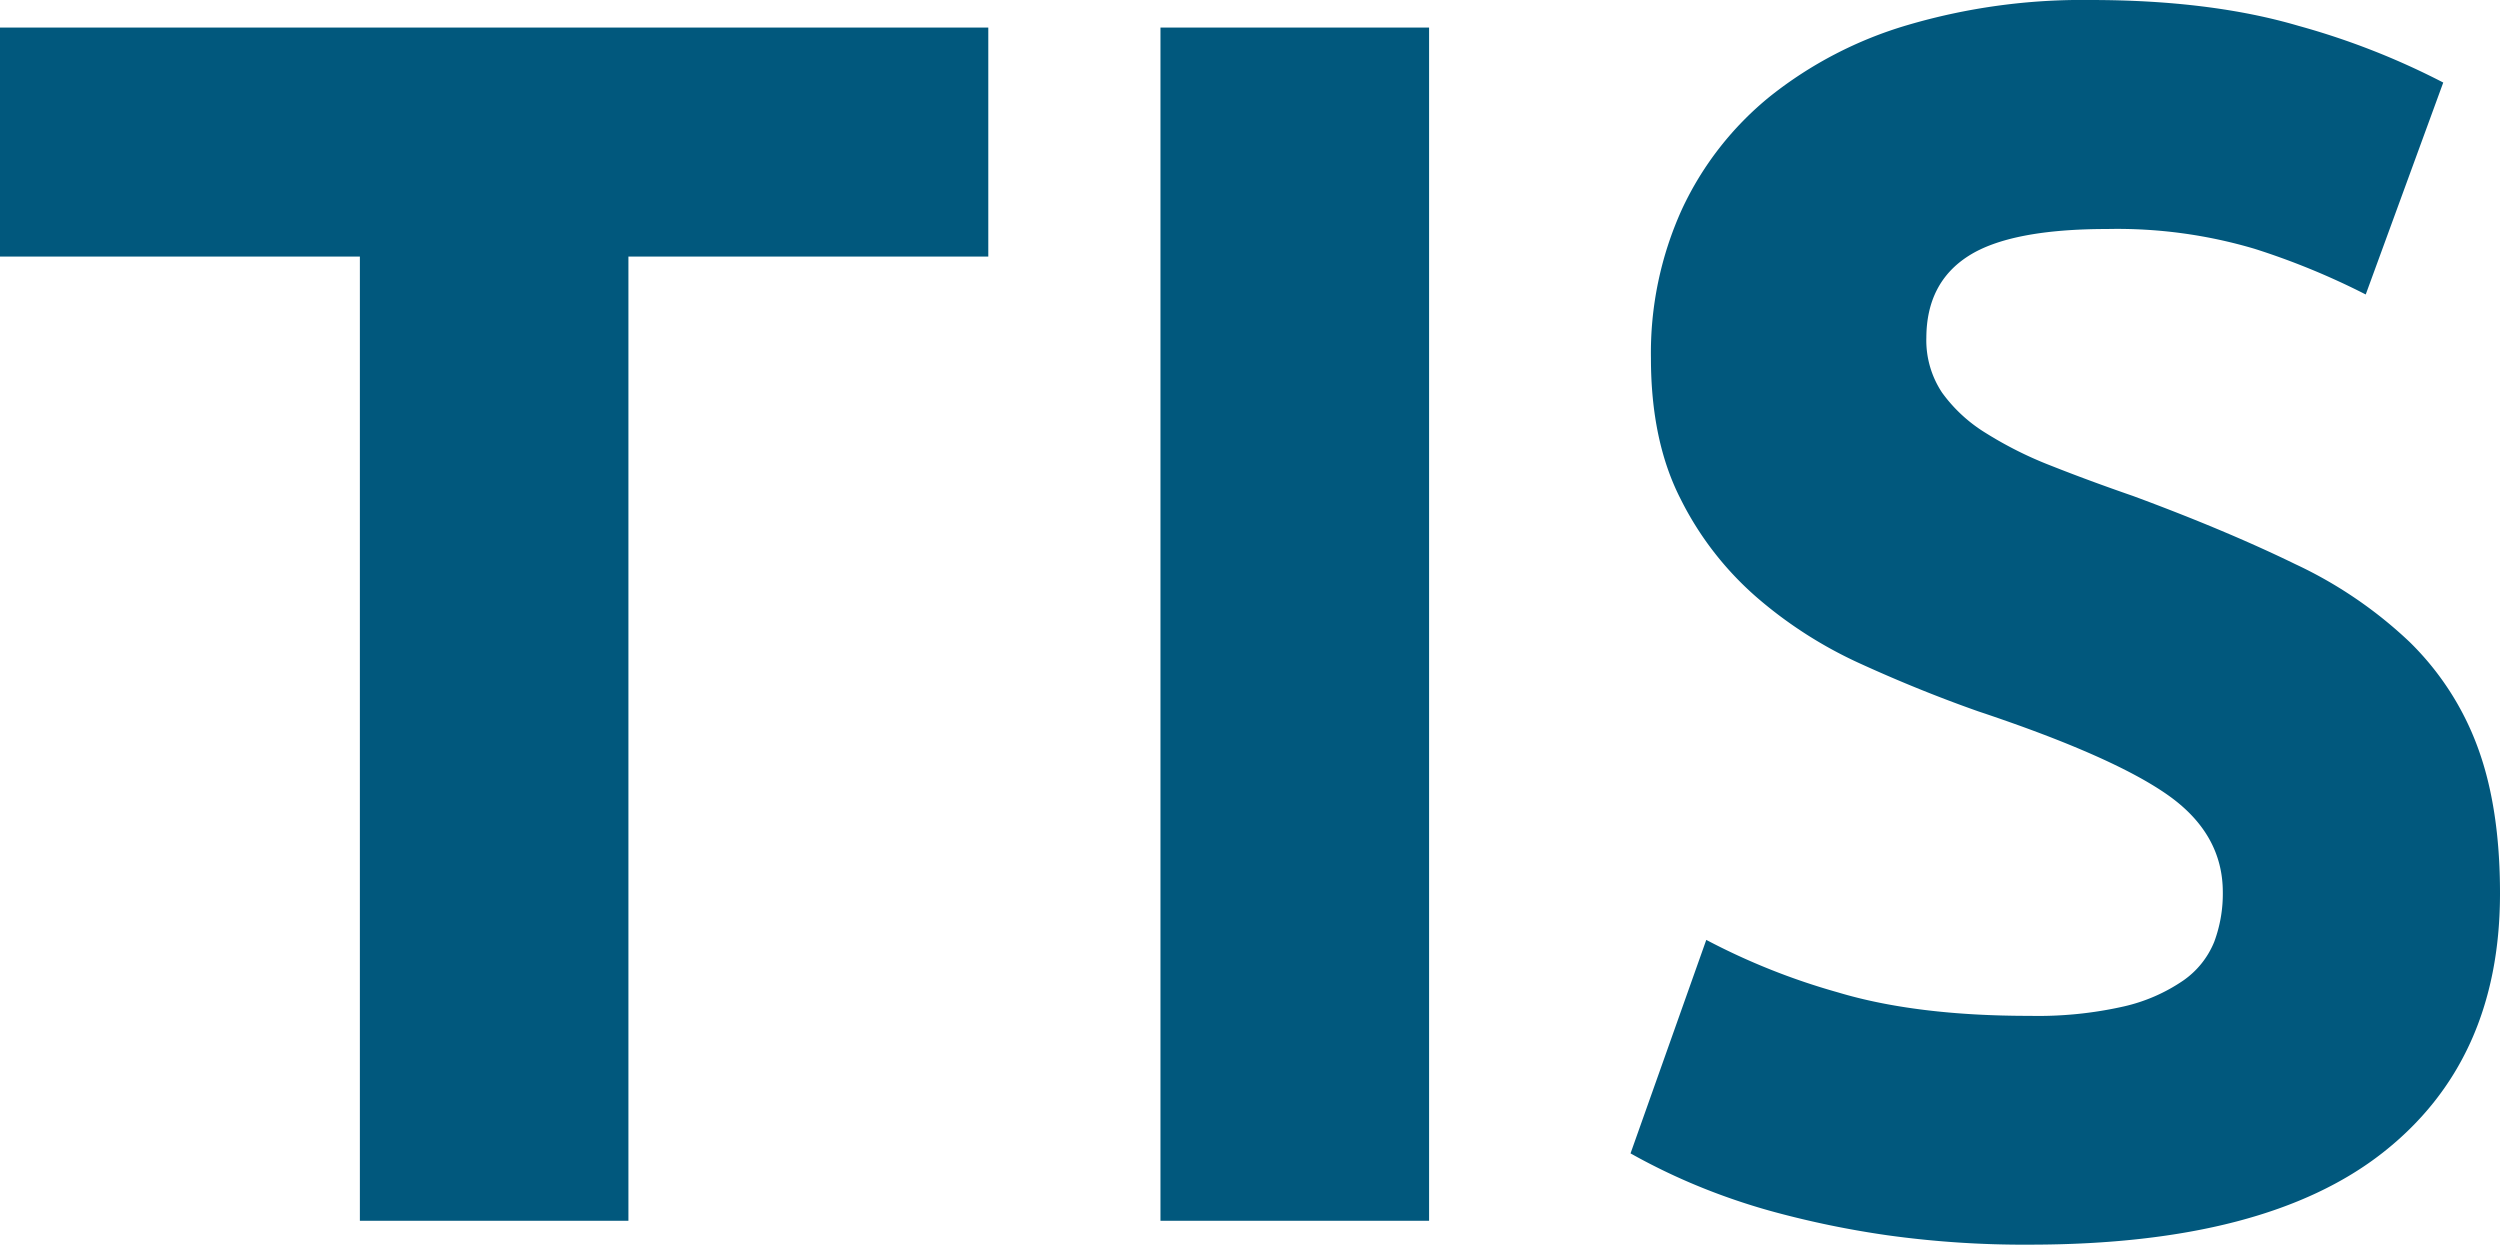
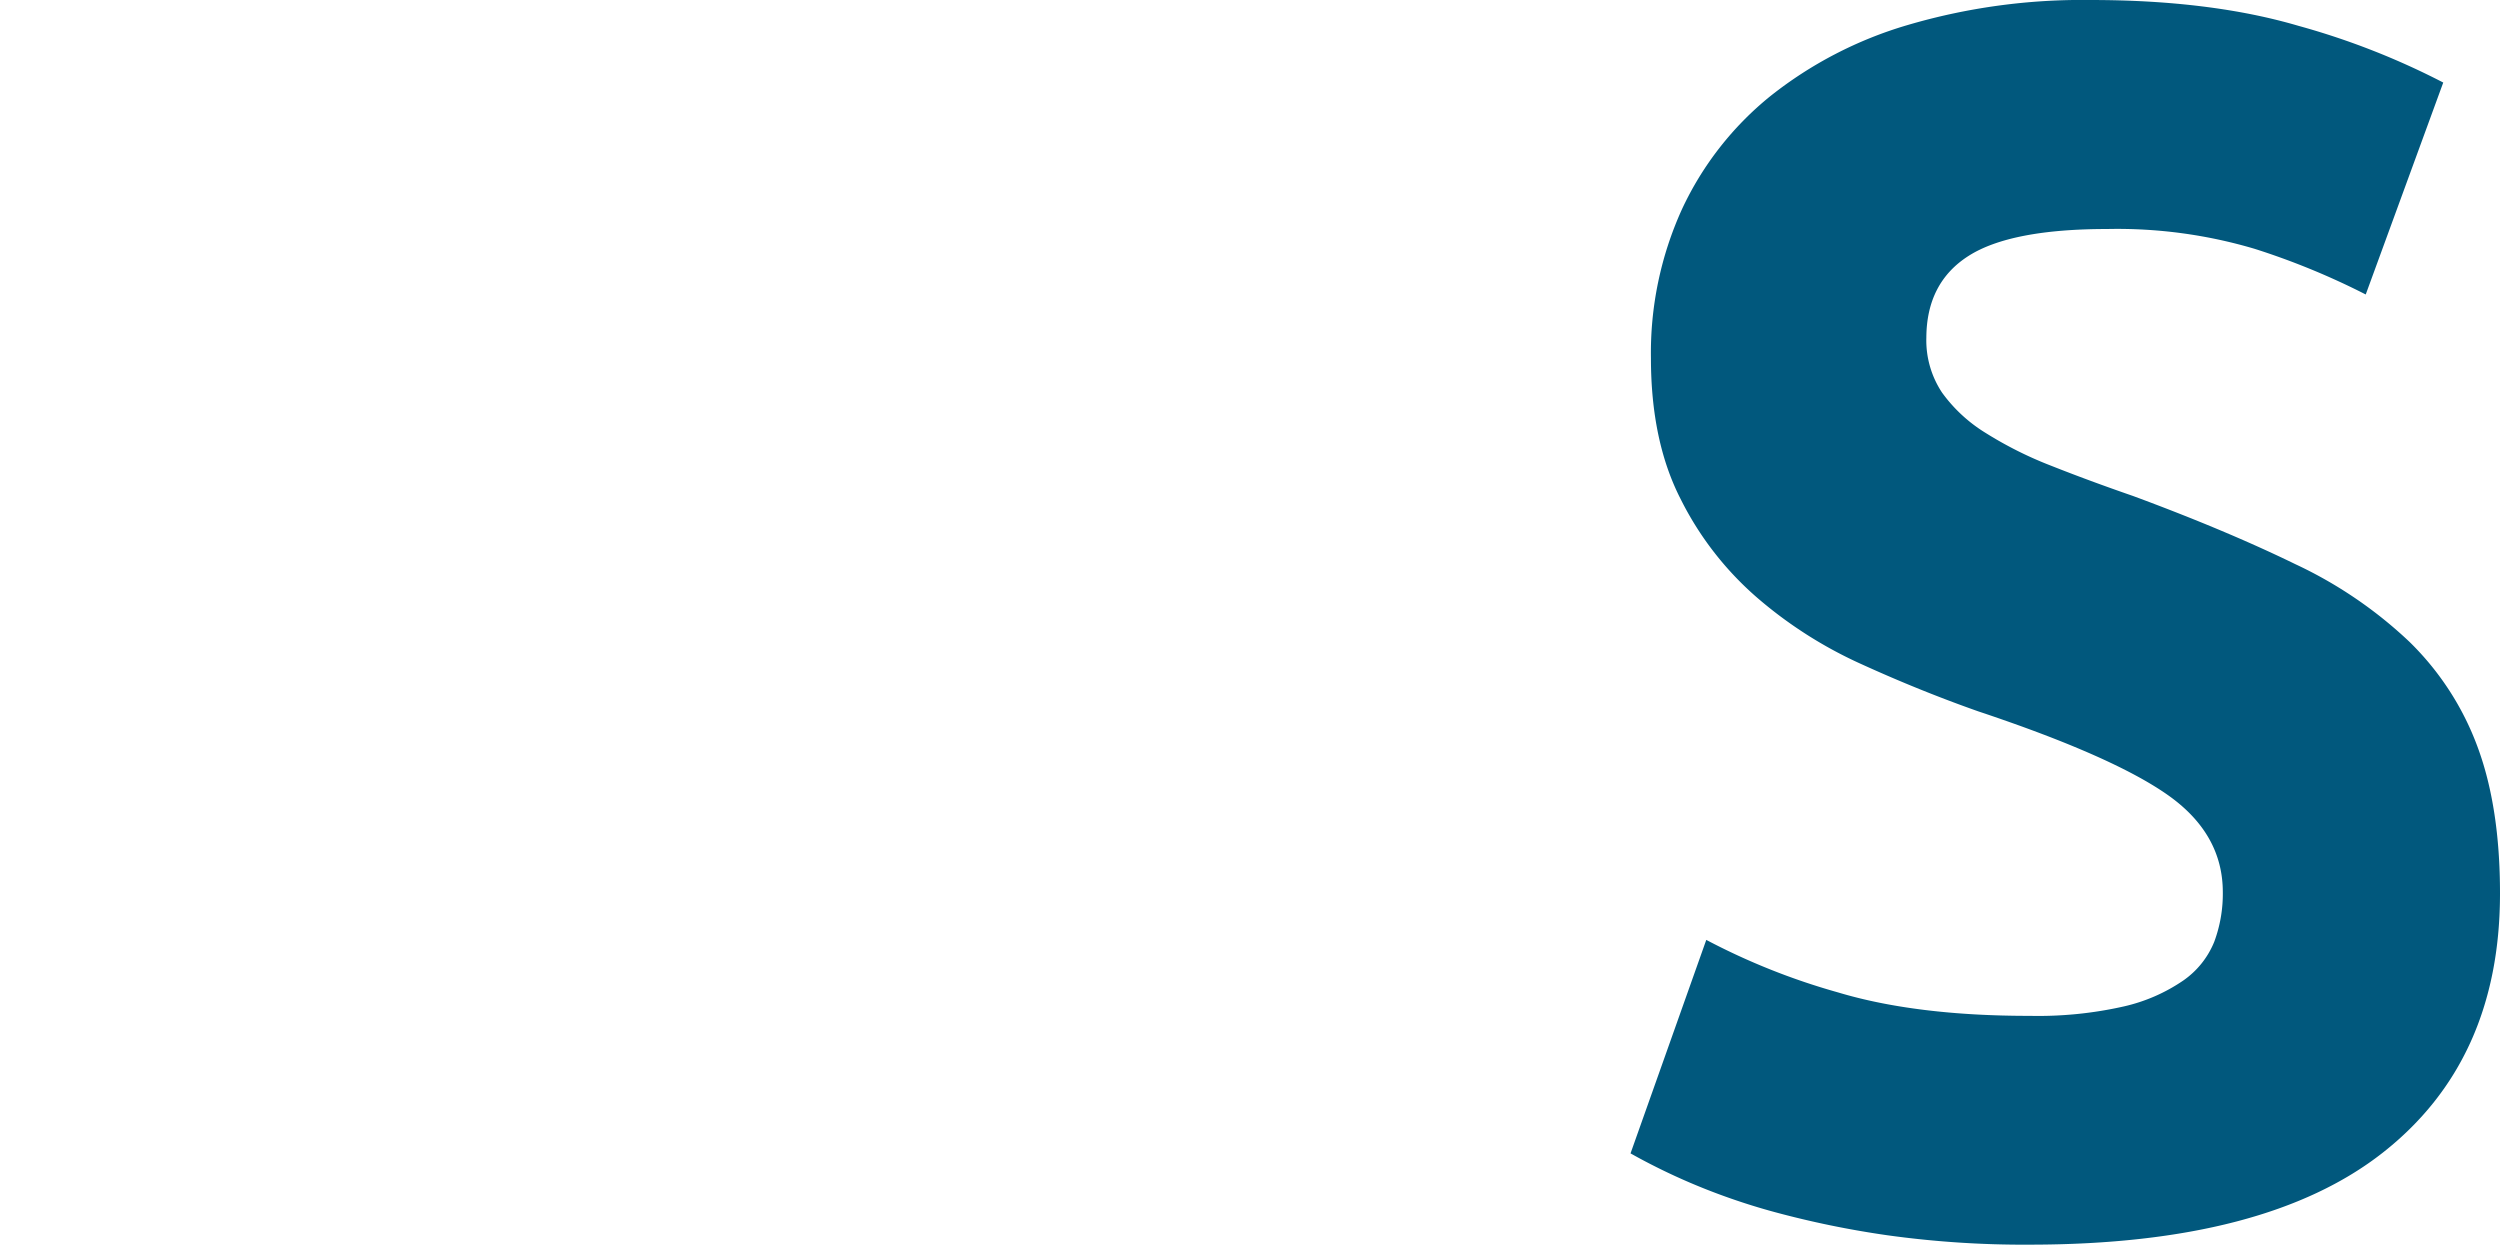
<svg xmlns="http://www.w3.org/2000/svg" id="Lager_1" data-name="Lager 1" viewBox="0 0 352.83 175.69">
  <defs>
    <style>.cls-1{fill:#01587d;}</style>
  </defs>
-   <path class="cls-1" d="M144.48,7.46V39.78H93.69V175.86H55.79V39.78H5V7.46Z" transform="translate(-5 -3.57)" />
-   <path class="cls-1" d="M168.78,7.46h37.91v168.4H168.78Z" transform="translate(-5 -3.57)" />
  <path class="cls-1" d="M291.49,146.94a54.84,54.84,0,0,0,13.25-1.33,24.42,24.42,0,0,0,8.38-3.65,12.25,12.25,0,0,0,4.38-5.47,19.44,19.44,0,0,0,1.21-7q0-8.26-7.78-13.73t-26.72-11.79q-8.26-2.91-16.53-6.68a60.67,60.67,0,0,1-14.82-9.48,45,45,0,0,1-10.69-13.85Q238,65.79,238,54.12a49,49,0,0,1,4.37-21A44.82,44.82,0,0,1,254.8,17.18,56.87,56.87,0,0,1,274.24,7.1,87.21,87.21,0,0,1,300,3.57q17,0,29.4,3.65a105.06,105.06,0,0,1,20.42,8L338.88,45.13a103.34,103.34,0,0,0-15.67-6.44,68,68,0,0,0-20.78-2.8q-13.6,0-19.56,3.77t-6,11.54A13.33,13.33,0,0,0,279.1,59a21.4,21.4,0,0,0,6.2,5.71,54,54,0,0,0,9.23,4.61q5.22,2.07,11.54,4.26,13.13,4.86,22.85,9.6a60.94,60.94,0,0,1,16.16,11A40.12,40.12,0,0,1,354.67,109q3.16,8.52,3.16,20.66,0,23.58-16.52,36.57t-49.82,13a139.48,139.48,0,0,1-20.16-1.33,133,133,0,0,1-15.92-3.28,91.35,91.35,0,0,1-11.91-4.14,87.75,87.75,0,0,1-8.38-4.13l10.69-30.13a94.5,94.5,0,0,0,18.59,7.41Q275.46,146.95,291.49,146.94Z" transform="translate(-5 -3.57)" />
</svg>